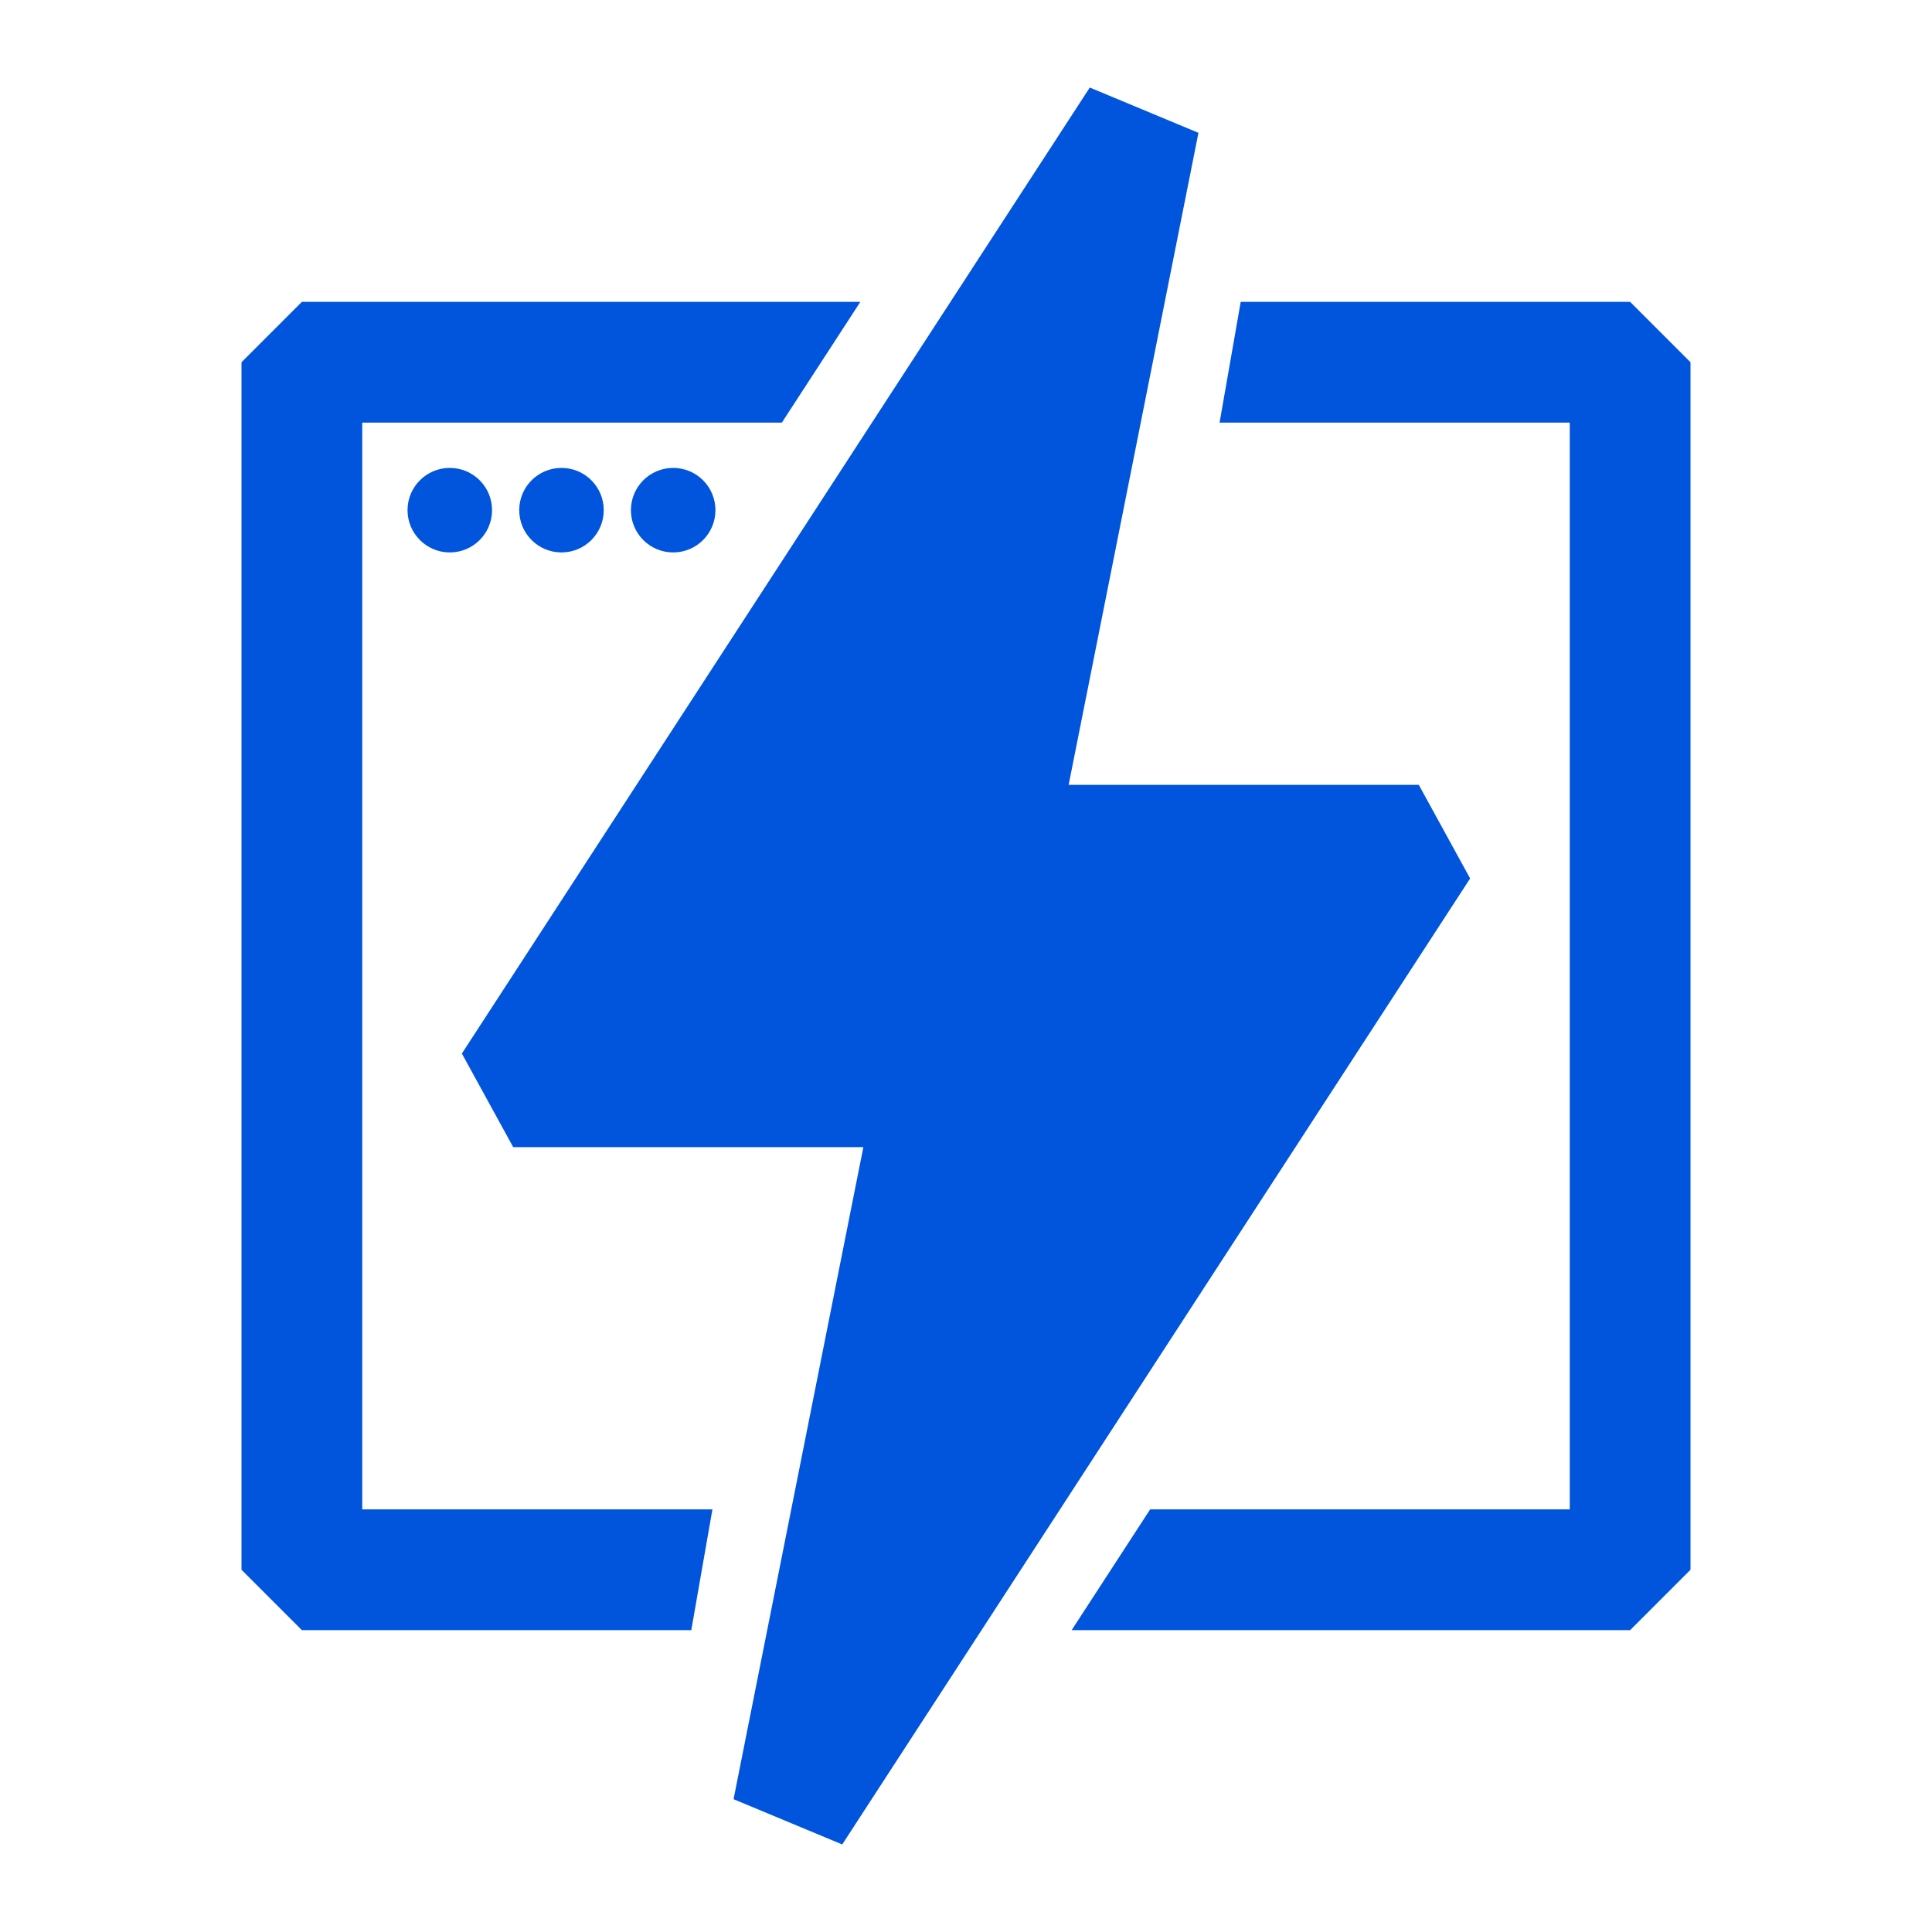
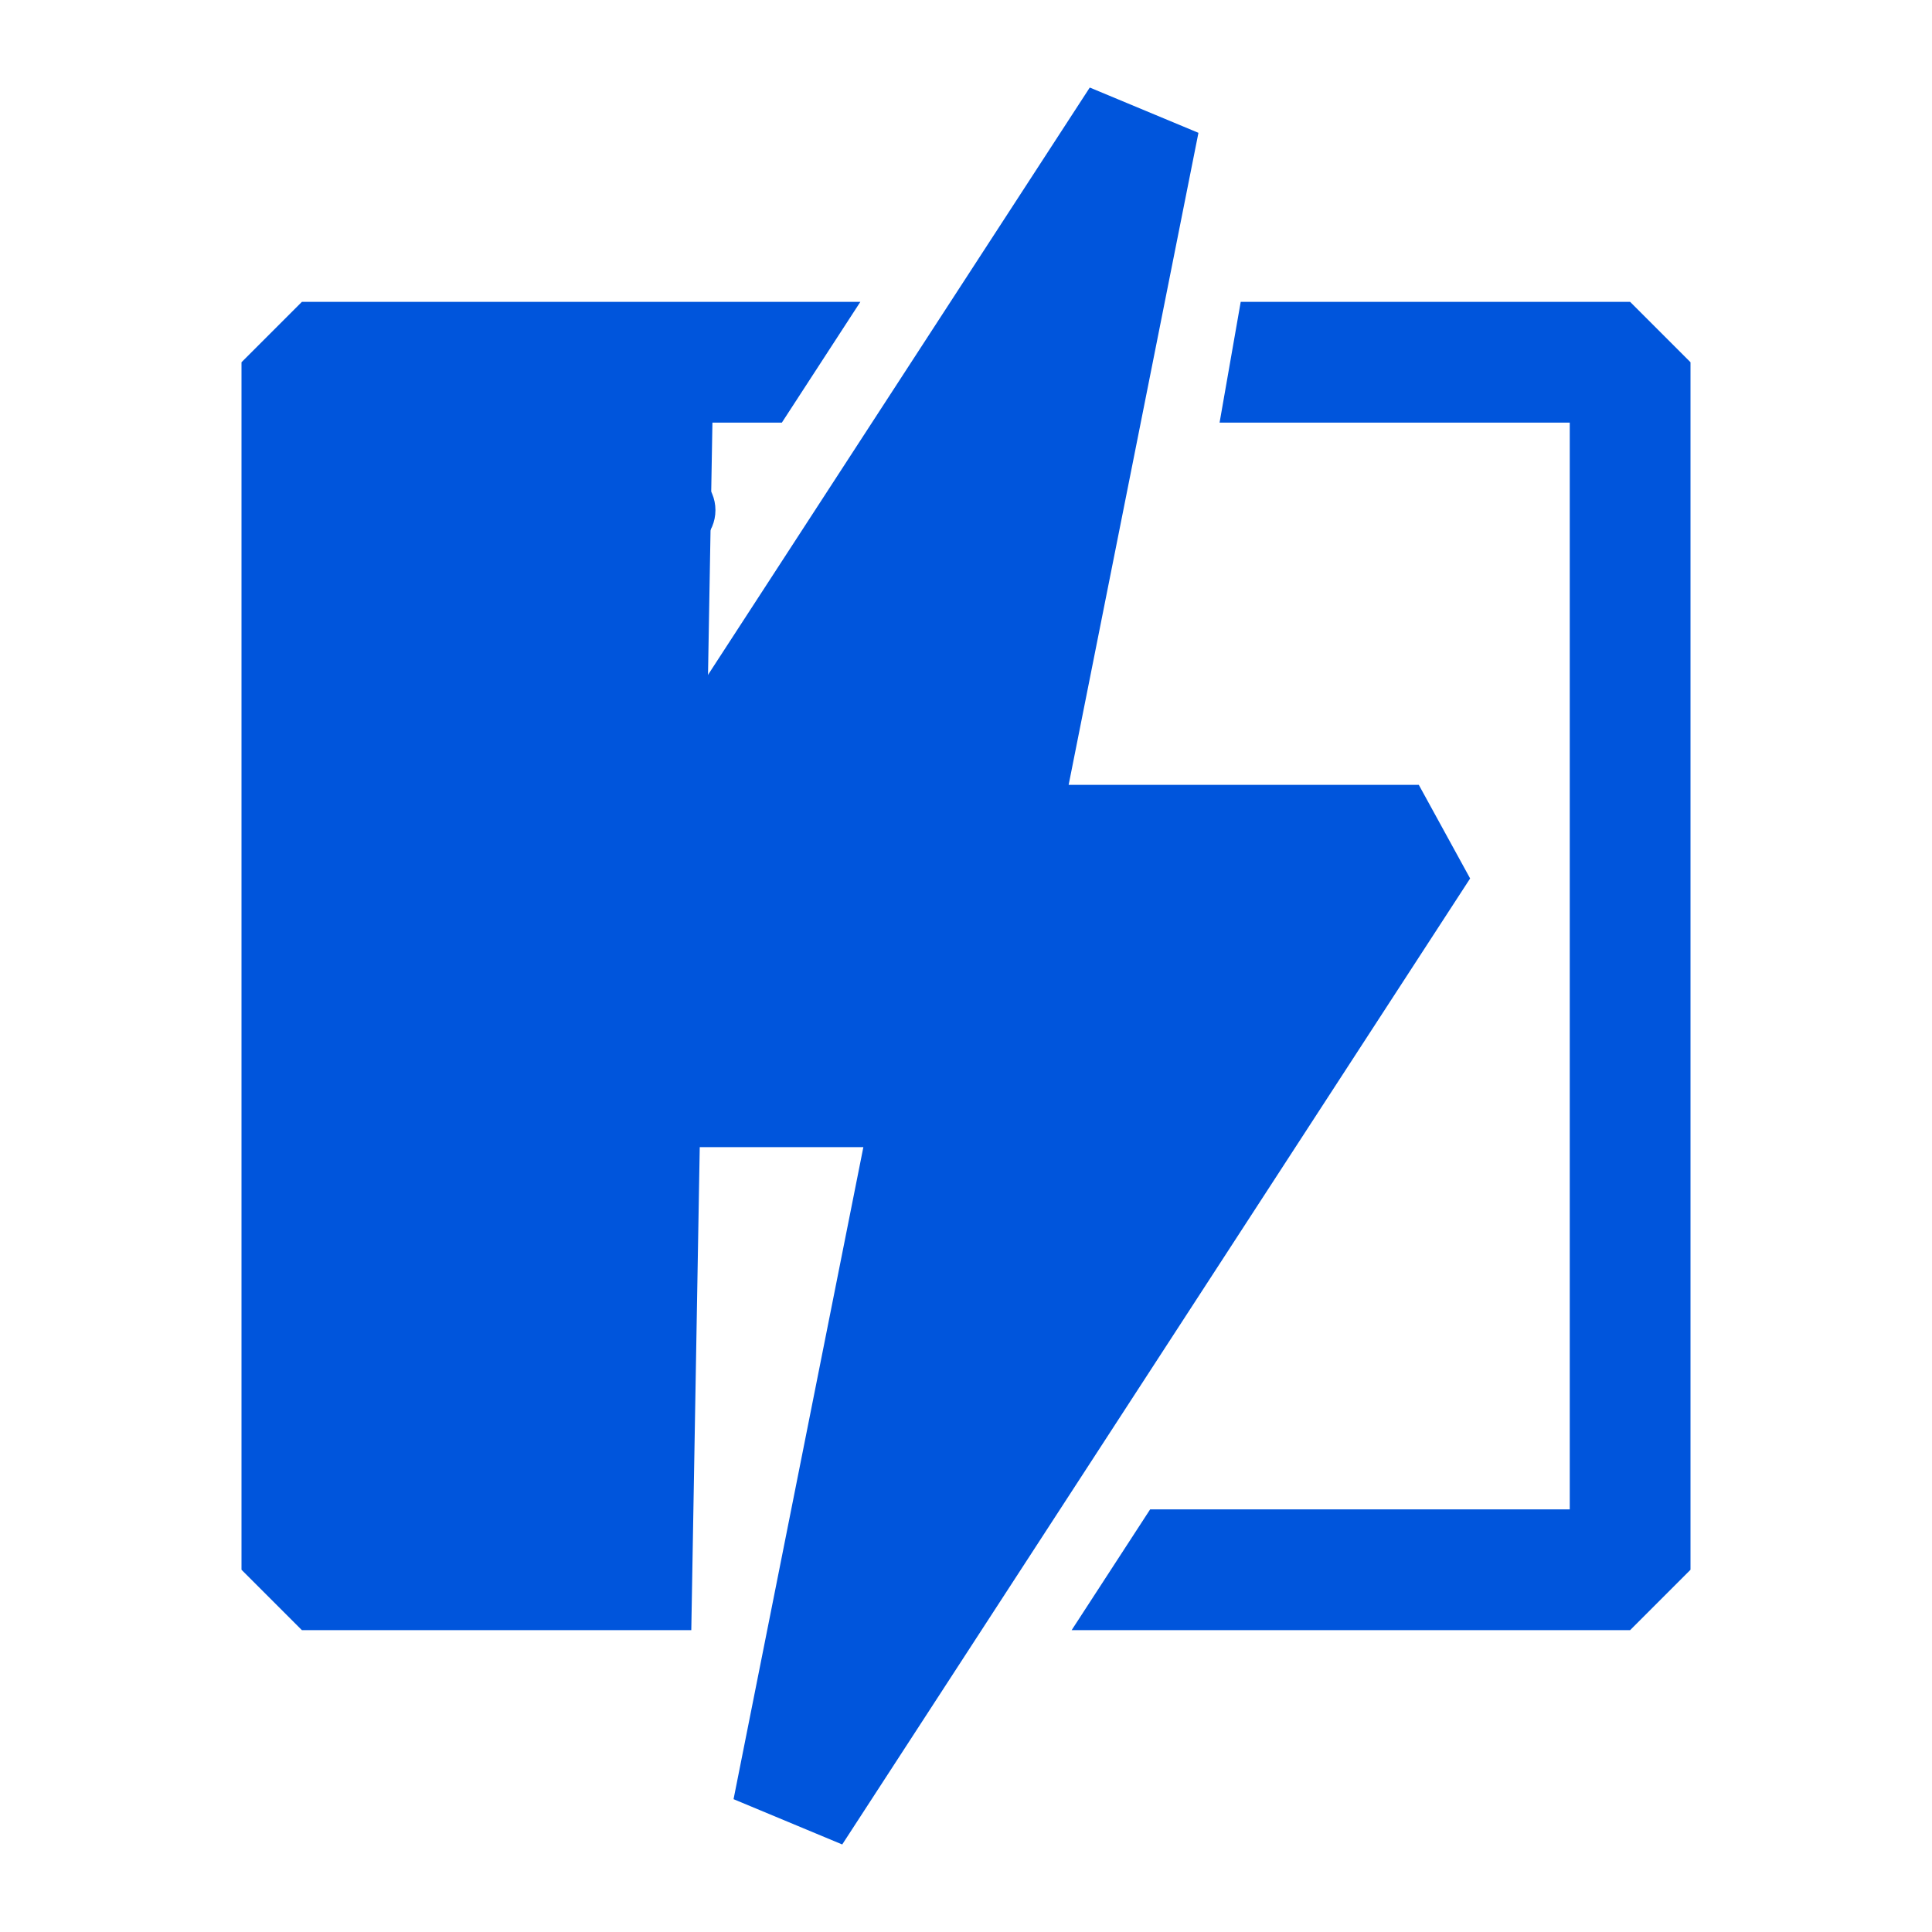
<svg xmlns="http://www.w3.org/2000/svg" width="48" height="48" viewBox="0 0 48 48" fill="none">
-   <path d="M21.375 7.5L19.425 10.5H9V37.5H17.7L17.175 40.5H7.5L6 39V9L7.5 7.5H21.375ZM30.825 7.5H40.5L42 9V39L40.5 40.5H26.625L28.575 37.5H39V10.5H30.3L30.825 7.5Z" fill="#0055DC" />
+   <path d="M21.375 7.5L19.425 10.5H9H17.7L17.175 40.5H7.5L6 39V9L7.5 7.5H21.375ZM30.825 7.5H40.5L42 9V39L40.5 40.5H26.625L28.575 37.5H39V10.5H30.3L30.825 7.5Z" fill="#0055DC" />
  <path d="M21.45 28.5H12.75L11.475 26.175L27.075 2.175L29.775 3.3L26.55 19.5H35.25L36.525 21.825L20.925 45.825L18.225 44.7L21.45 28.5Z" fill="#0055DC" />
-   <path d="M11.175 13.725C11.755 13.725 12.225 13.255 12.225 12.675C12.225 12.095 11.755 11.625 11.175 11.625C10.595 11.625 10.125 12.095 10.125 12.675C10.125 13.255 10.595 13.725 11.175 13.725Z" fill="#0055DC" />
  <path d="M13.95 13.725C14.53 13.725 15 13.255 15 12.675C15 12.095 14.53 11.625 13.95 11.625C13.37 11.625 12.9 12.095 12.9 12.675C12.9 13.255 13.37 13.725 13.95 13.725Z" fill="#0055DC" />
  <path d="M16.725 13.725C17.305 13.725 17.775 13.255 17.775 12.675C17.775 12.095 17.305 11.625 16.725 11.625C16.145 11.625 15.675 12.095 15.675 12.675C15.675 13.255 16.145 13.725 16.725 13.725Z" fill="#0055DC" />
</svg>